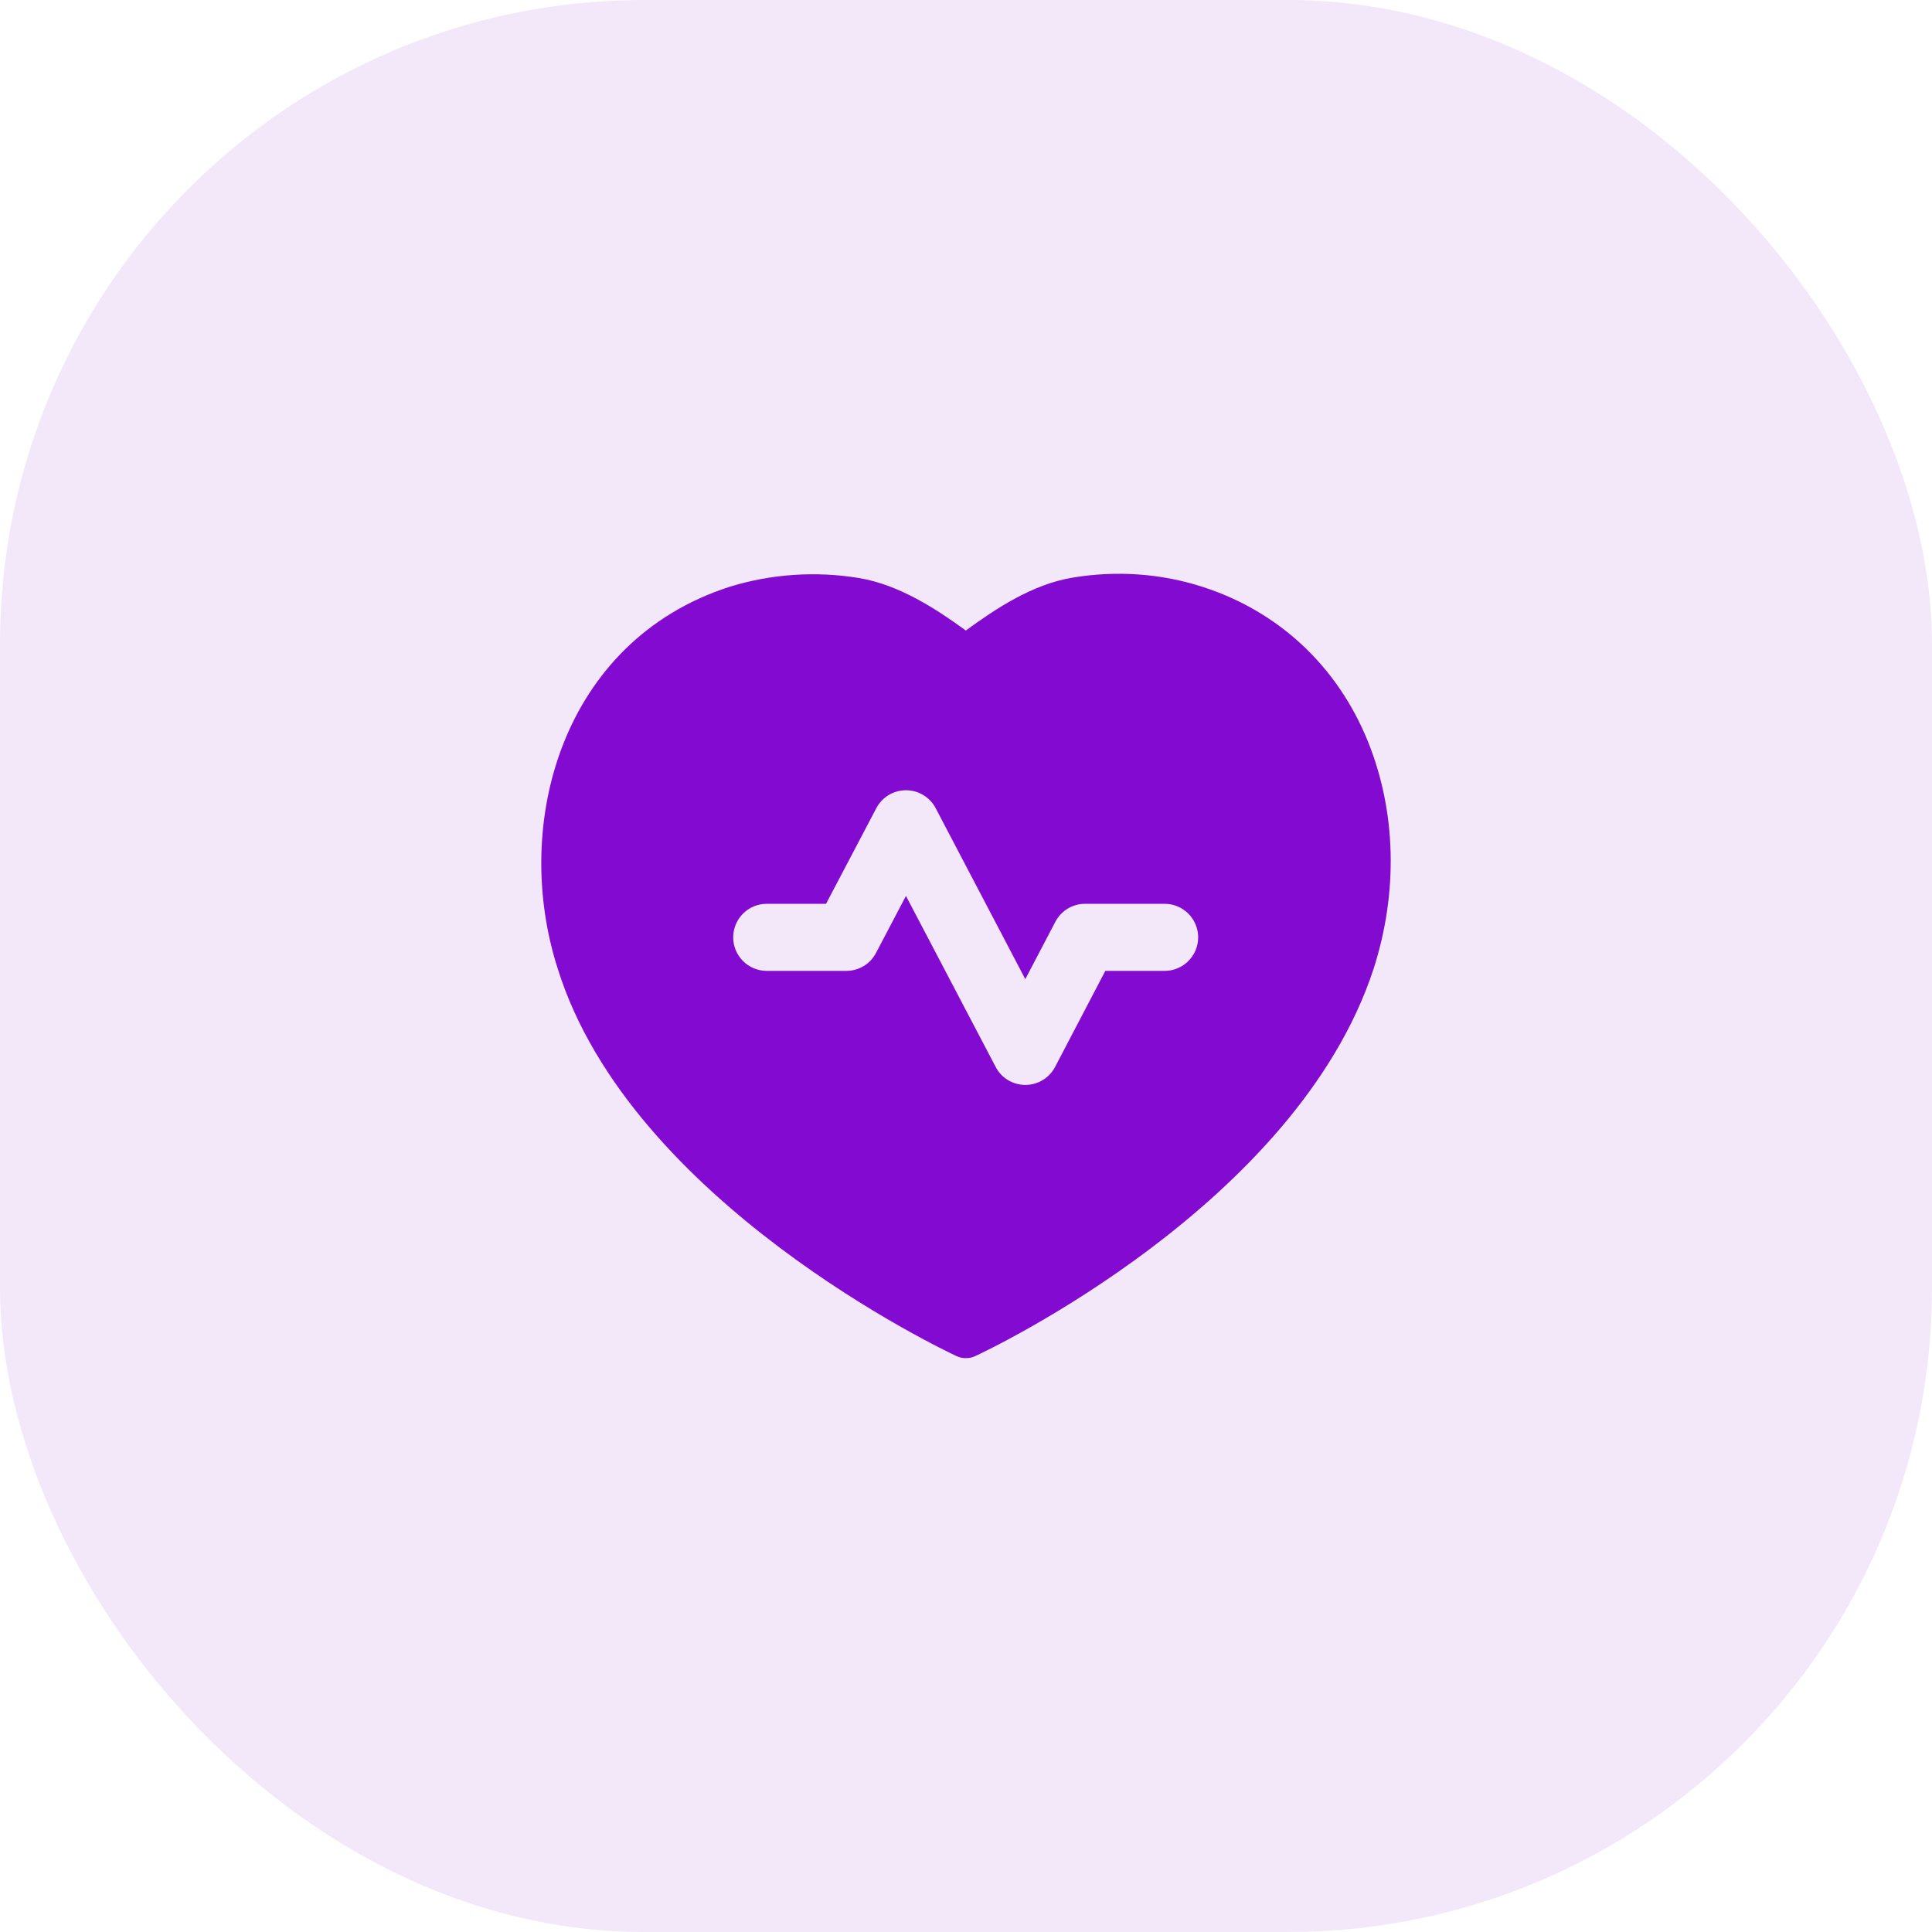
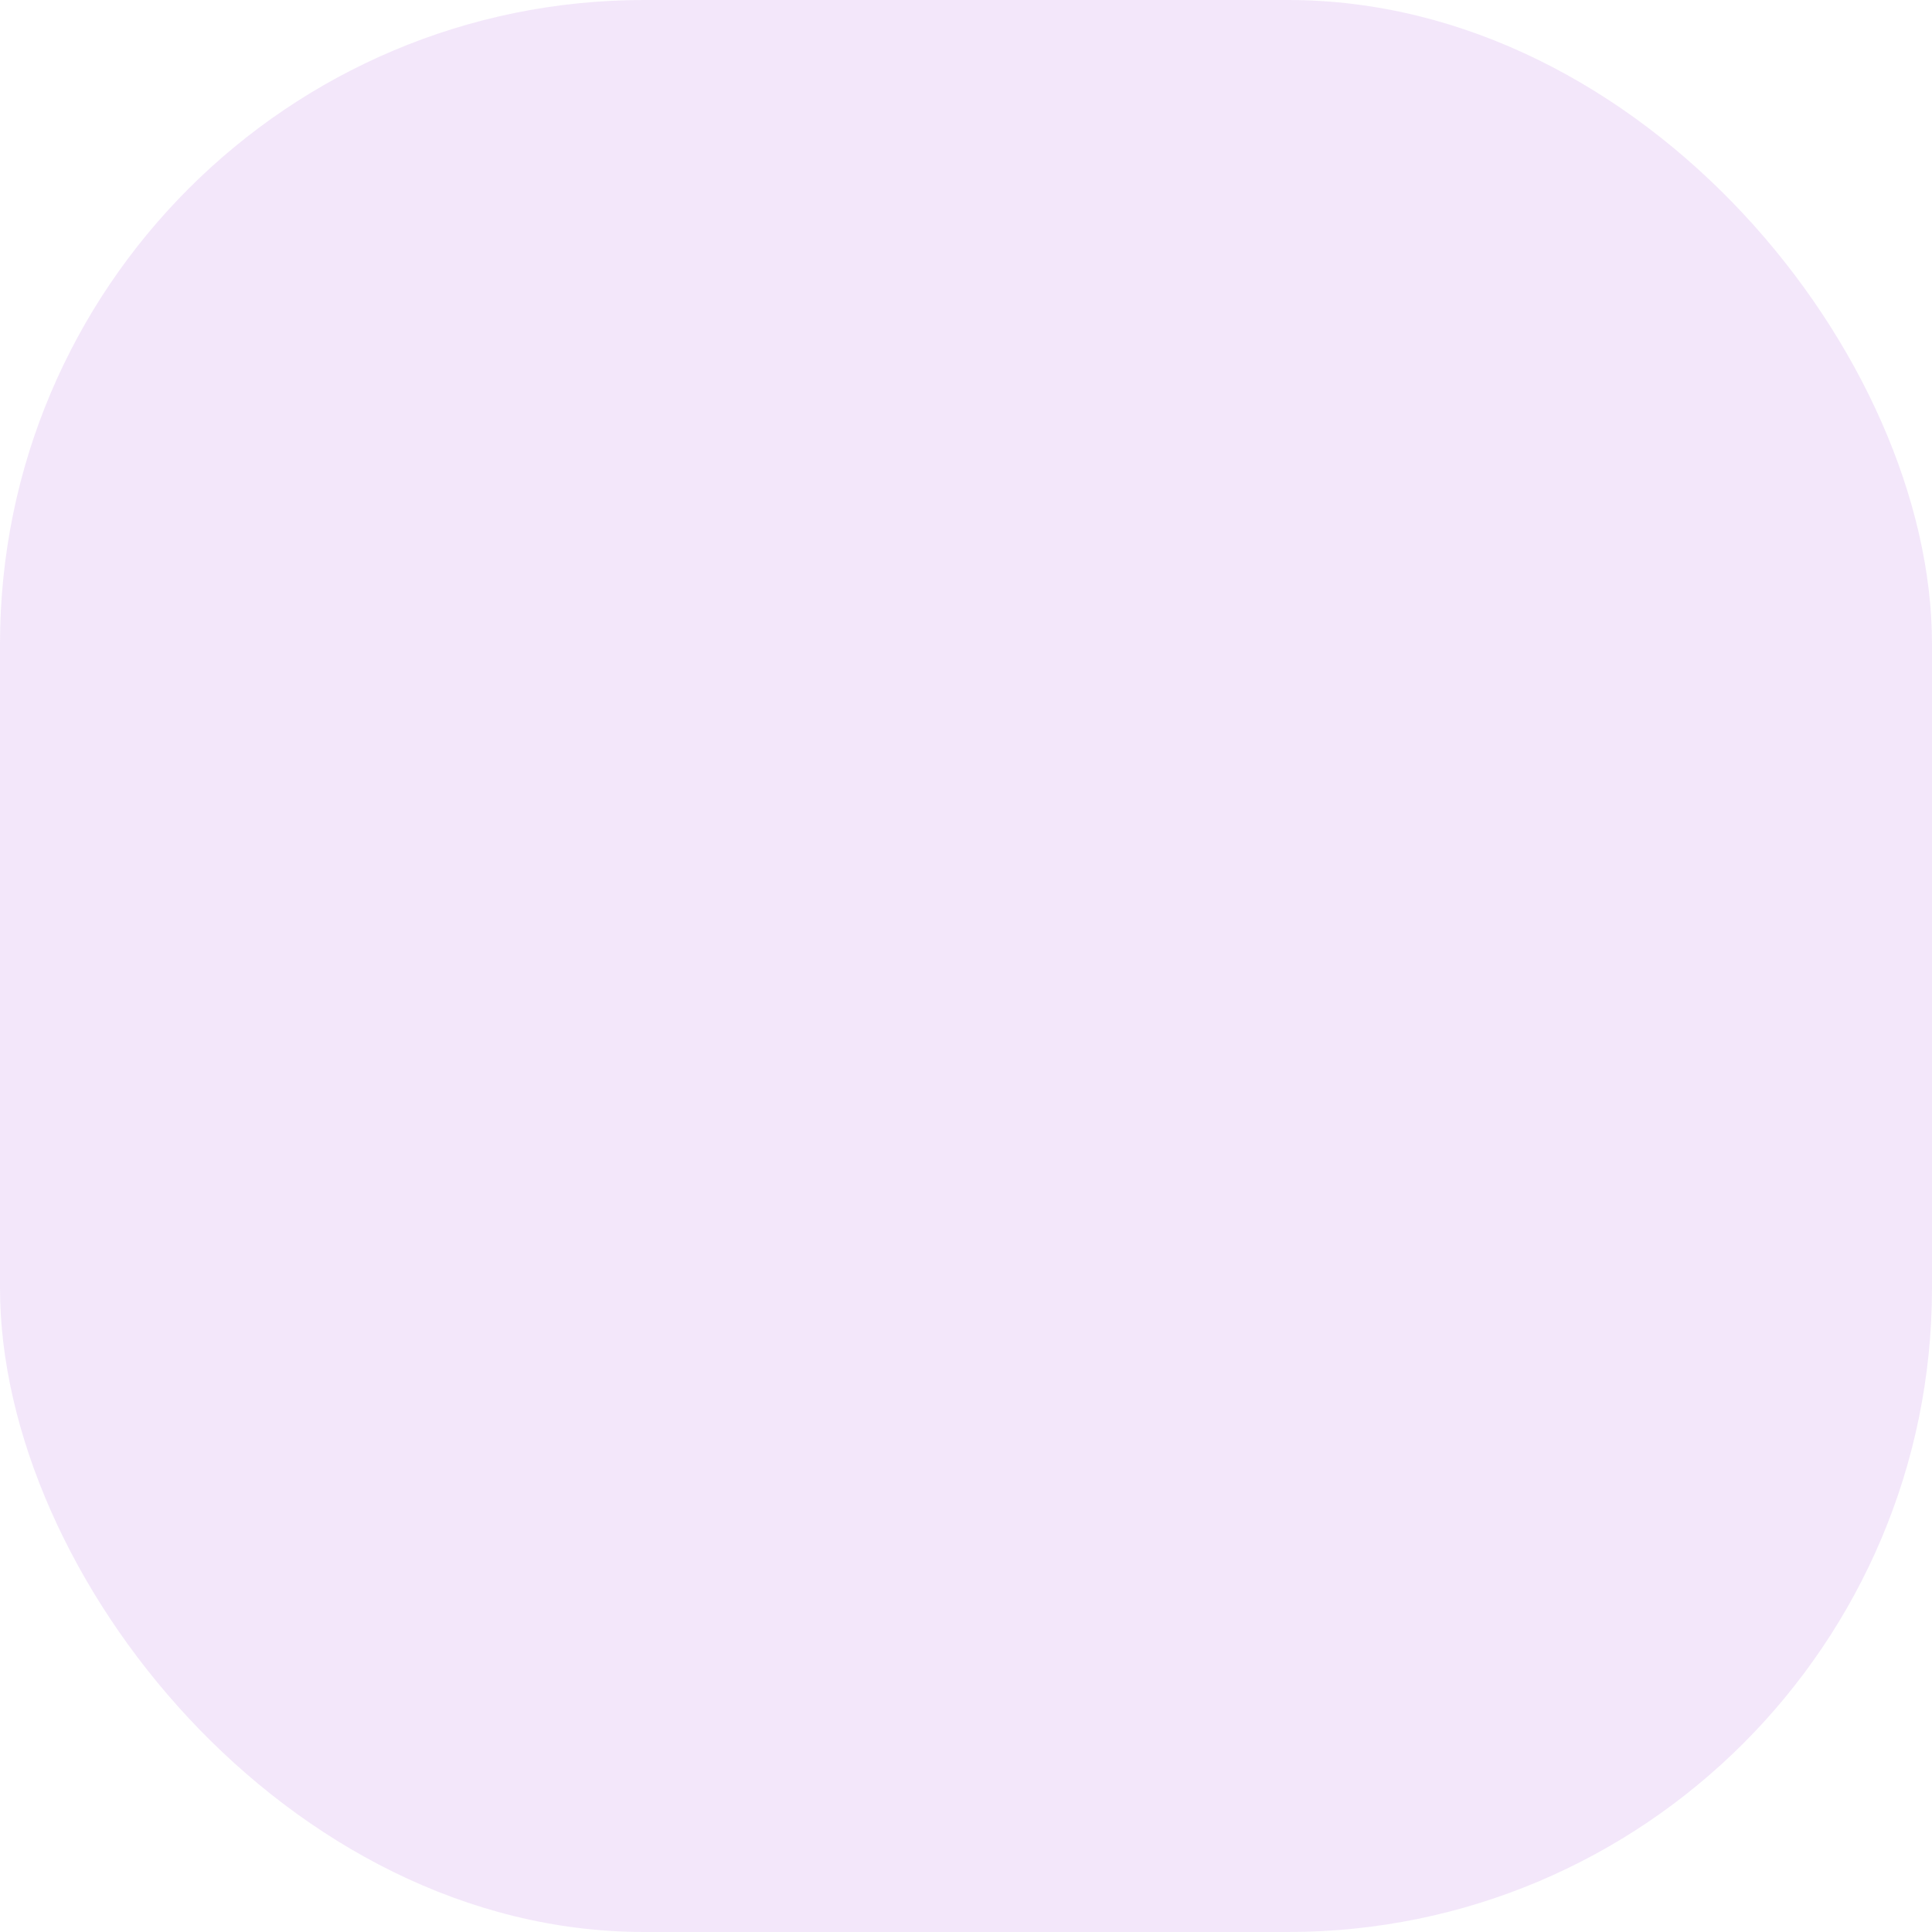
<svg xmlns="http://www.w3.org/2000/svg" width="36" height="36" viewBox="0 0 36 36" fill="none">
  <rect width="36" height="36" rx="12" fill="#820AD1" fill-opacity="0.1" />
-   <path fill-rule="evenodd" clip-rule="evenodd" d="M21.701 18.091H20.596L19.66 19.881C19.552 20.087 19.339 20.216 19.106 20.216C18.874 20.216 18.66 20.088 18.553 19.881L16.881 16.694L16.323 17.757C16.215 17.963 16.002 18.091 15.77 18.091H14.287C13.942 18.091 13.662 17.811 13.662 17.466C13.662 17.121 13.942 16.841 14.287 16.841H15.392L16.329 15.059C16.437 14.853 16.65 14.725 16.882 14.725C17.115 14.725 17.327 14.854 17.435 15.059L19.105 18.245L19.665 17.176C19.772 16.971 19.985 16.841 20.218 16.841H21.701C22.046 16.841 22.326 17.121 22.326 17.466C22.326 17.811 22.046 18.091 21.701 18.091ZM25.488 13.813C24.92 12.413 23.826 11.391 22.407 10.935C21.635 10.685 20.798 10.627 19.983 10.764C19.238 10.888 18.564 11.335 17.997 11.749C17.45 11.351 16.759 10.897 16.012 10.772C15.208 10.638 14.37 10.693 13.589 10.936C10.48 11.942 9.523 15.344 10.392 18.048C11.745 22.39 17.575 25.153 17.822 25.268C17.878 25.295 17.938 25.307 17.998 25.307C18.058 25.307 18.118 25.295 18.174 25.268C18.418 25.155 24.16 22.443 25.595 18.052C26.055 16.622 26.016 15.118 25.488 13.813Z" fill="#820AD1" />
</svg>